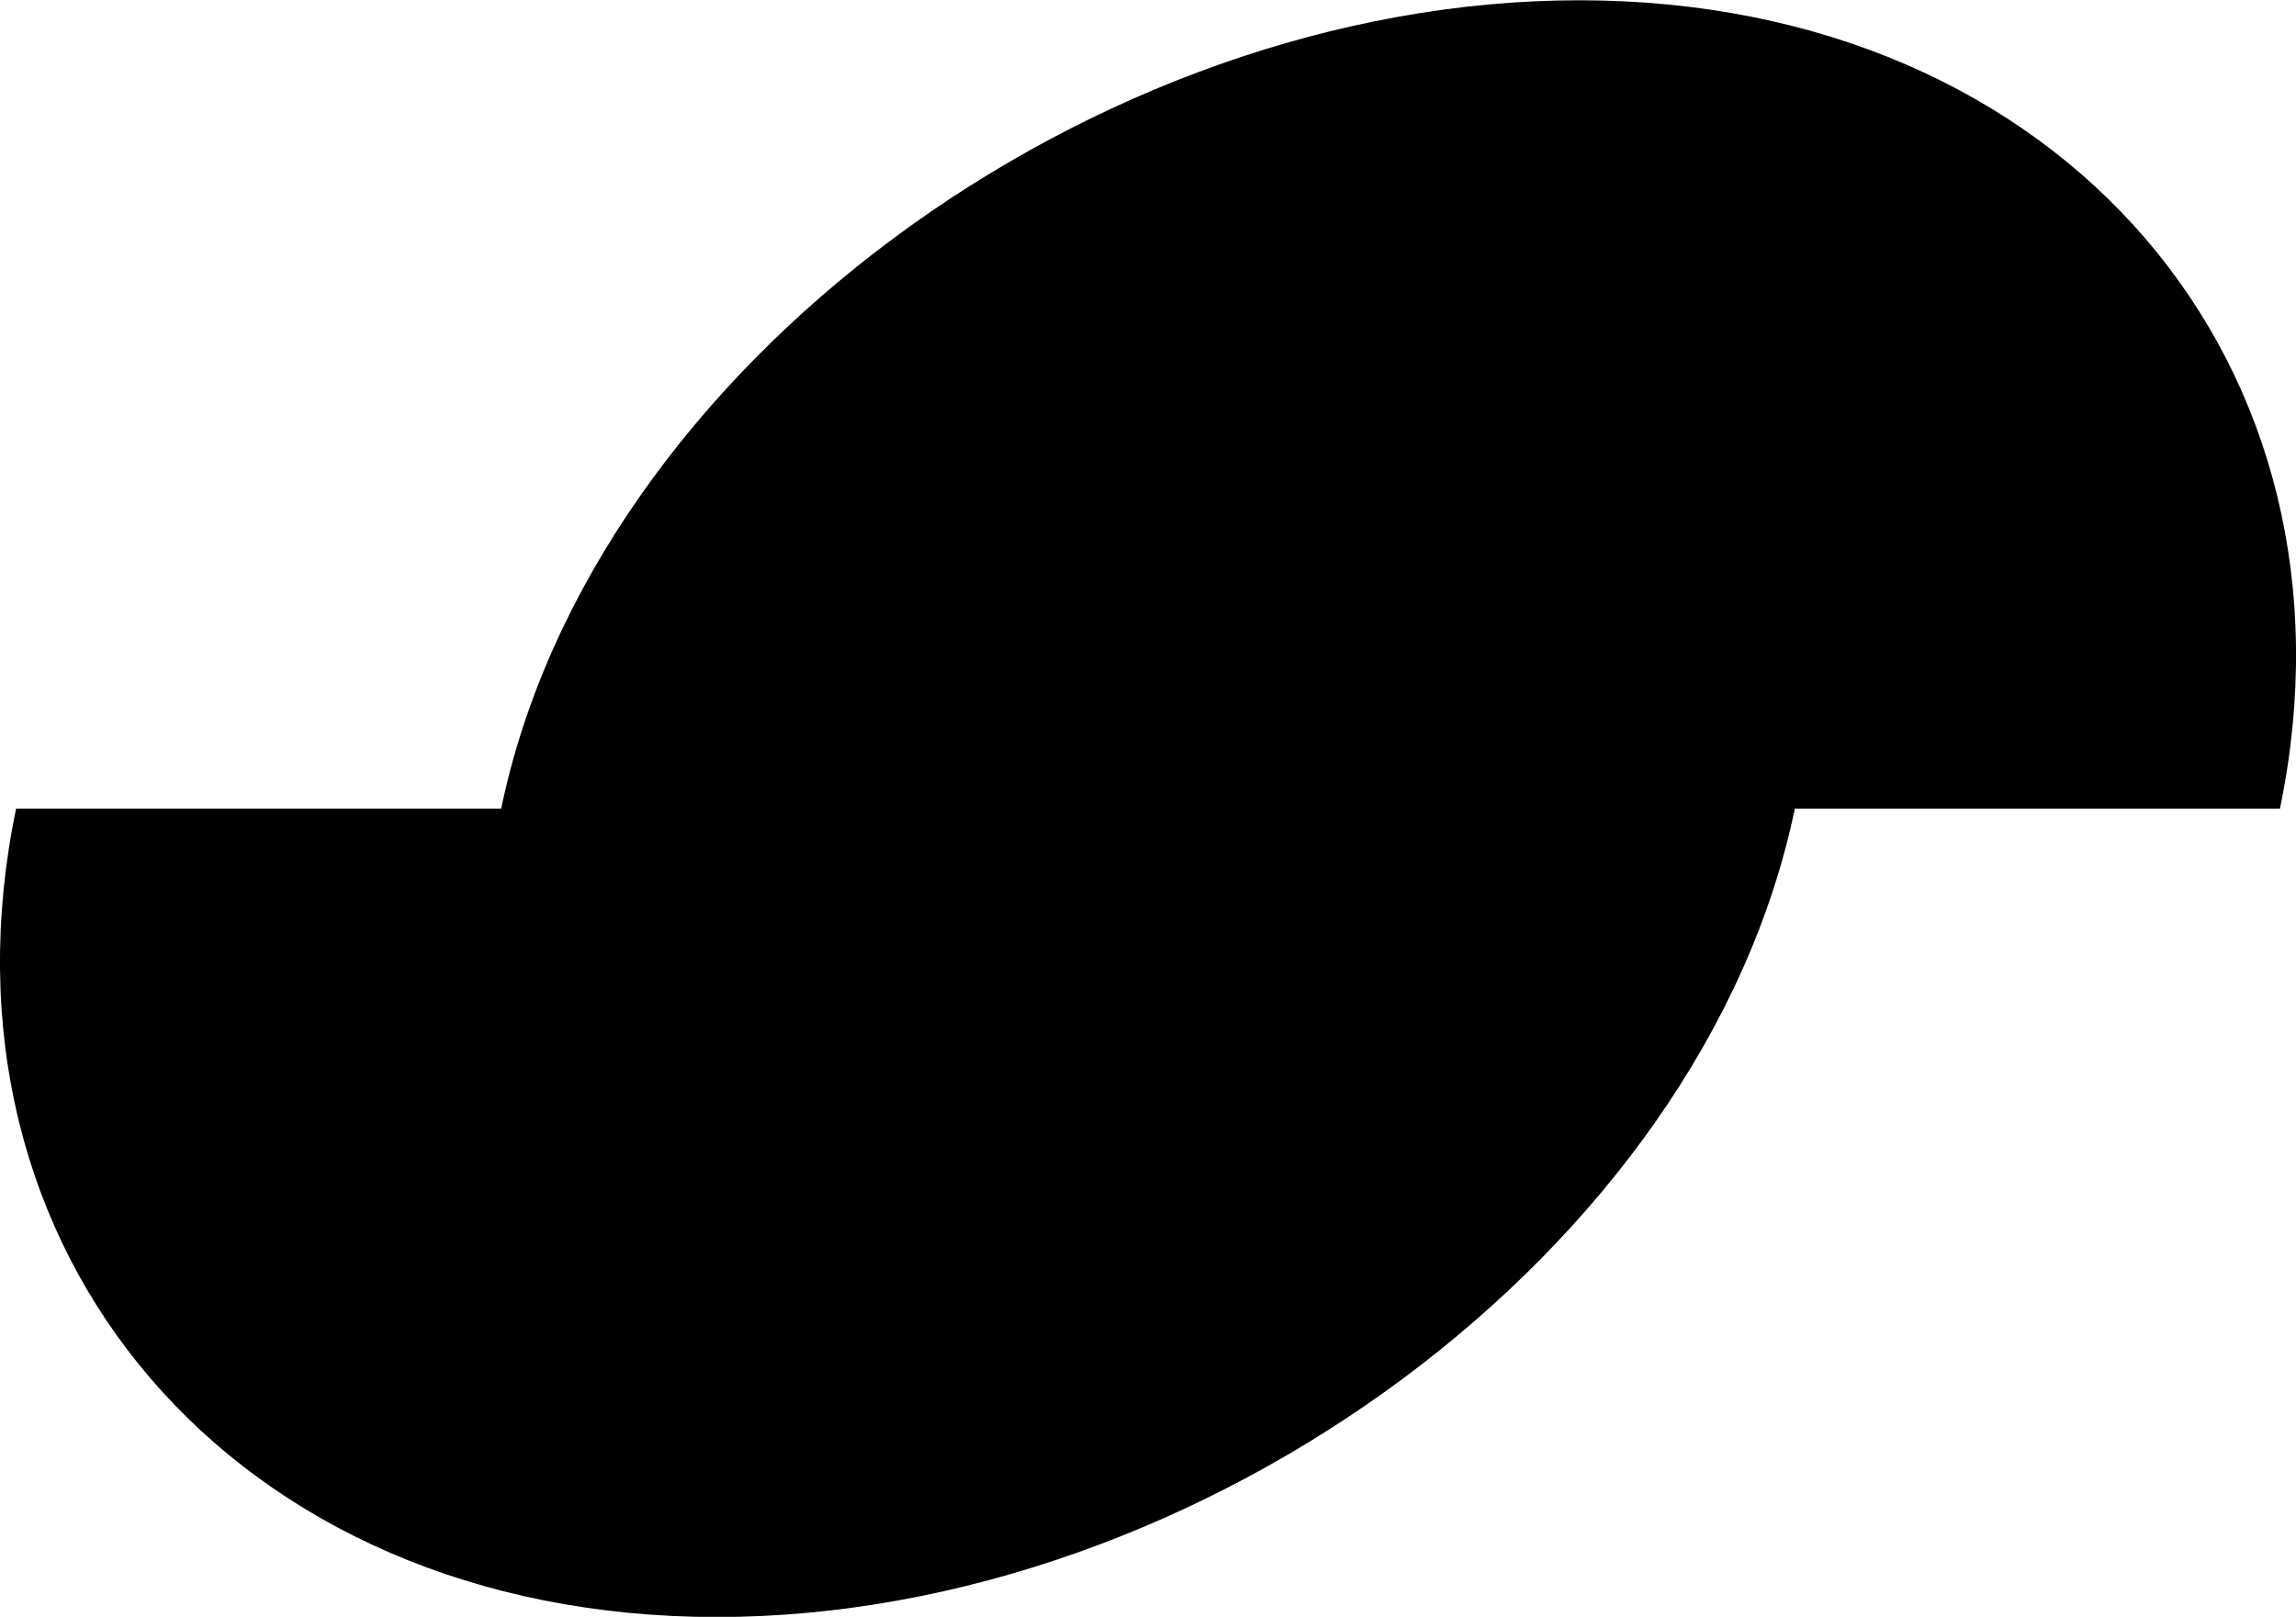
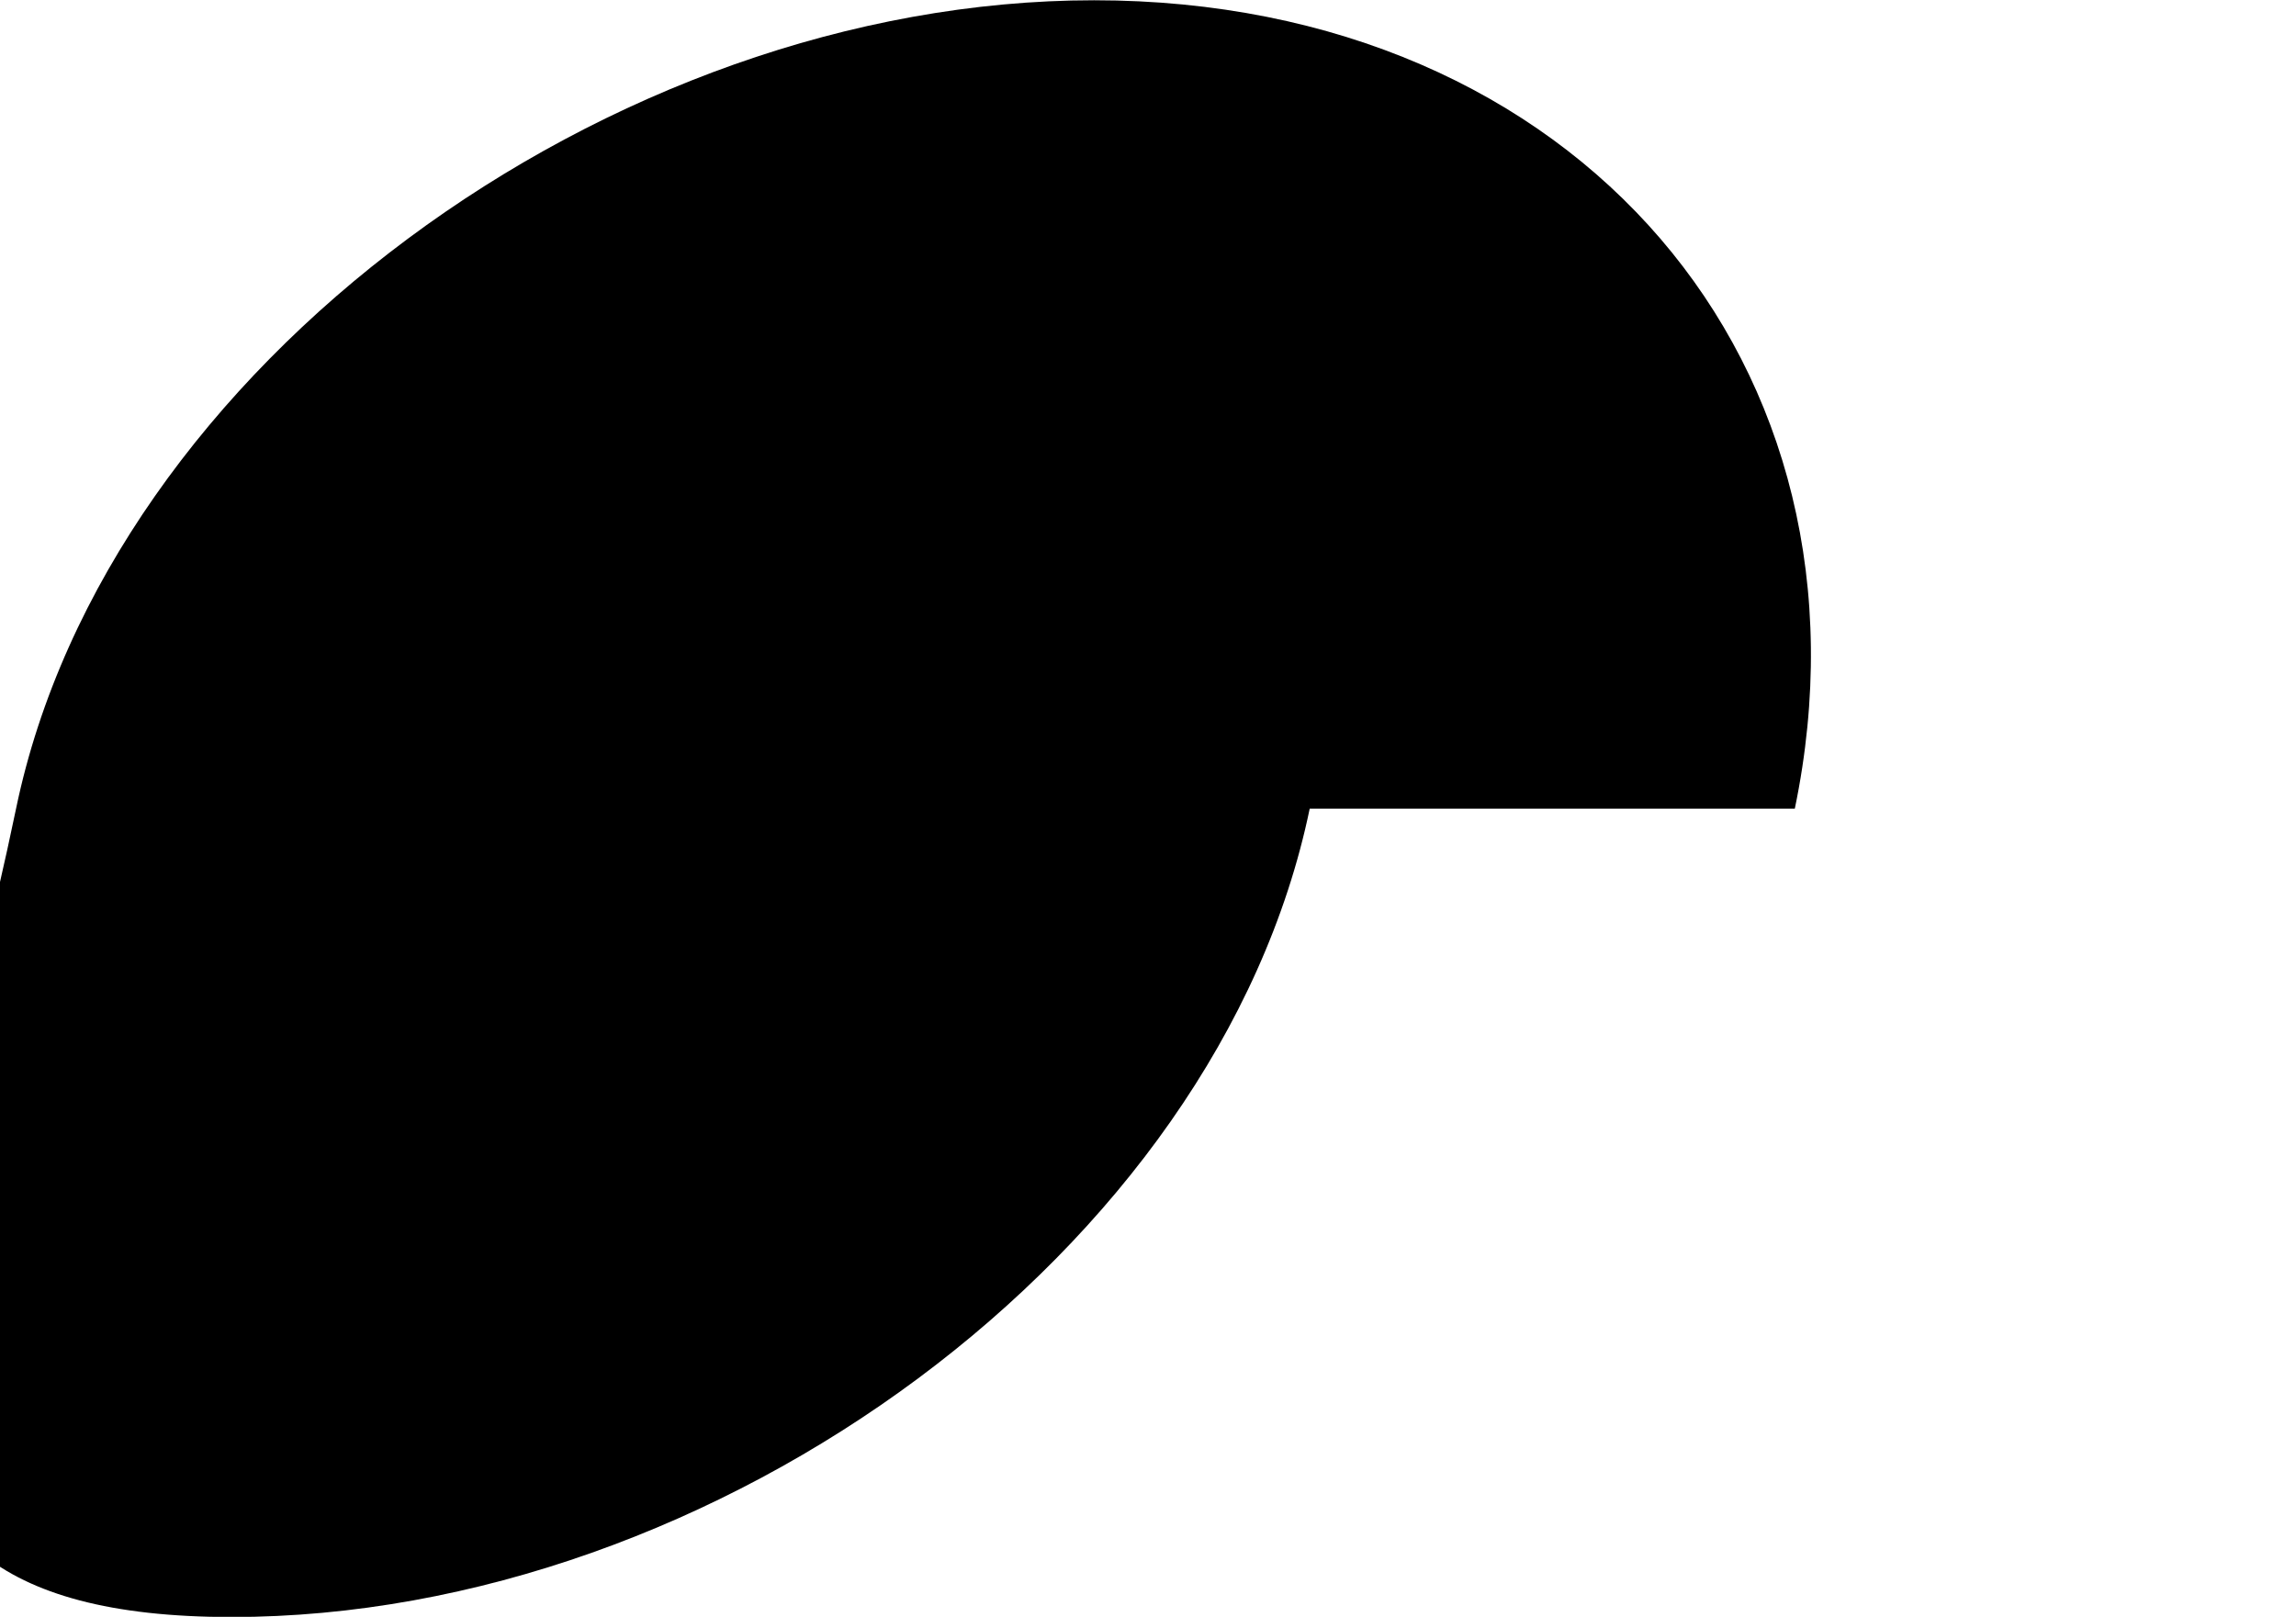
<svg xmlns="http://www.w3.org/2000/svg" width="42.596" height="30.001" viewBox="0 0 42.596 30.001">
-   <path id="Shape_3" data-name="Shape 3" d="M.088,14.9h9c1.7-8.2,11.015-15,20-15s14.7,6.8,13,15h-9c-1.7,8.2-11.016,15-20,15S-1.61,23.093.088,14.9Z" transform="translate(0.21 0.105)" />
+   <path id="Shape_3" data-name="Shape 3" d="M.088,14.9c1.7-8.2,11.015-15,20-15s14.7,6.8,13,15h-9c-1.7,8.2-11.016,15-20,15S-1.61,23.093.088,14.9Z" transform="translate(0.21 0.105)" />
</svg>